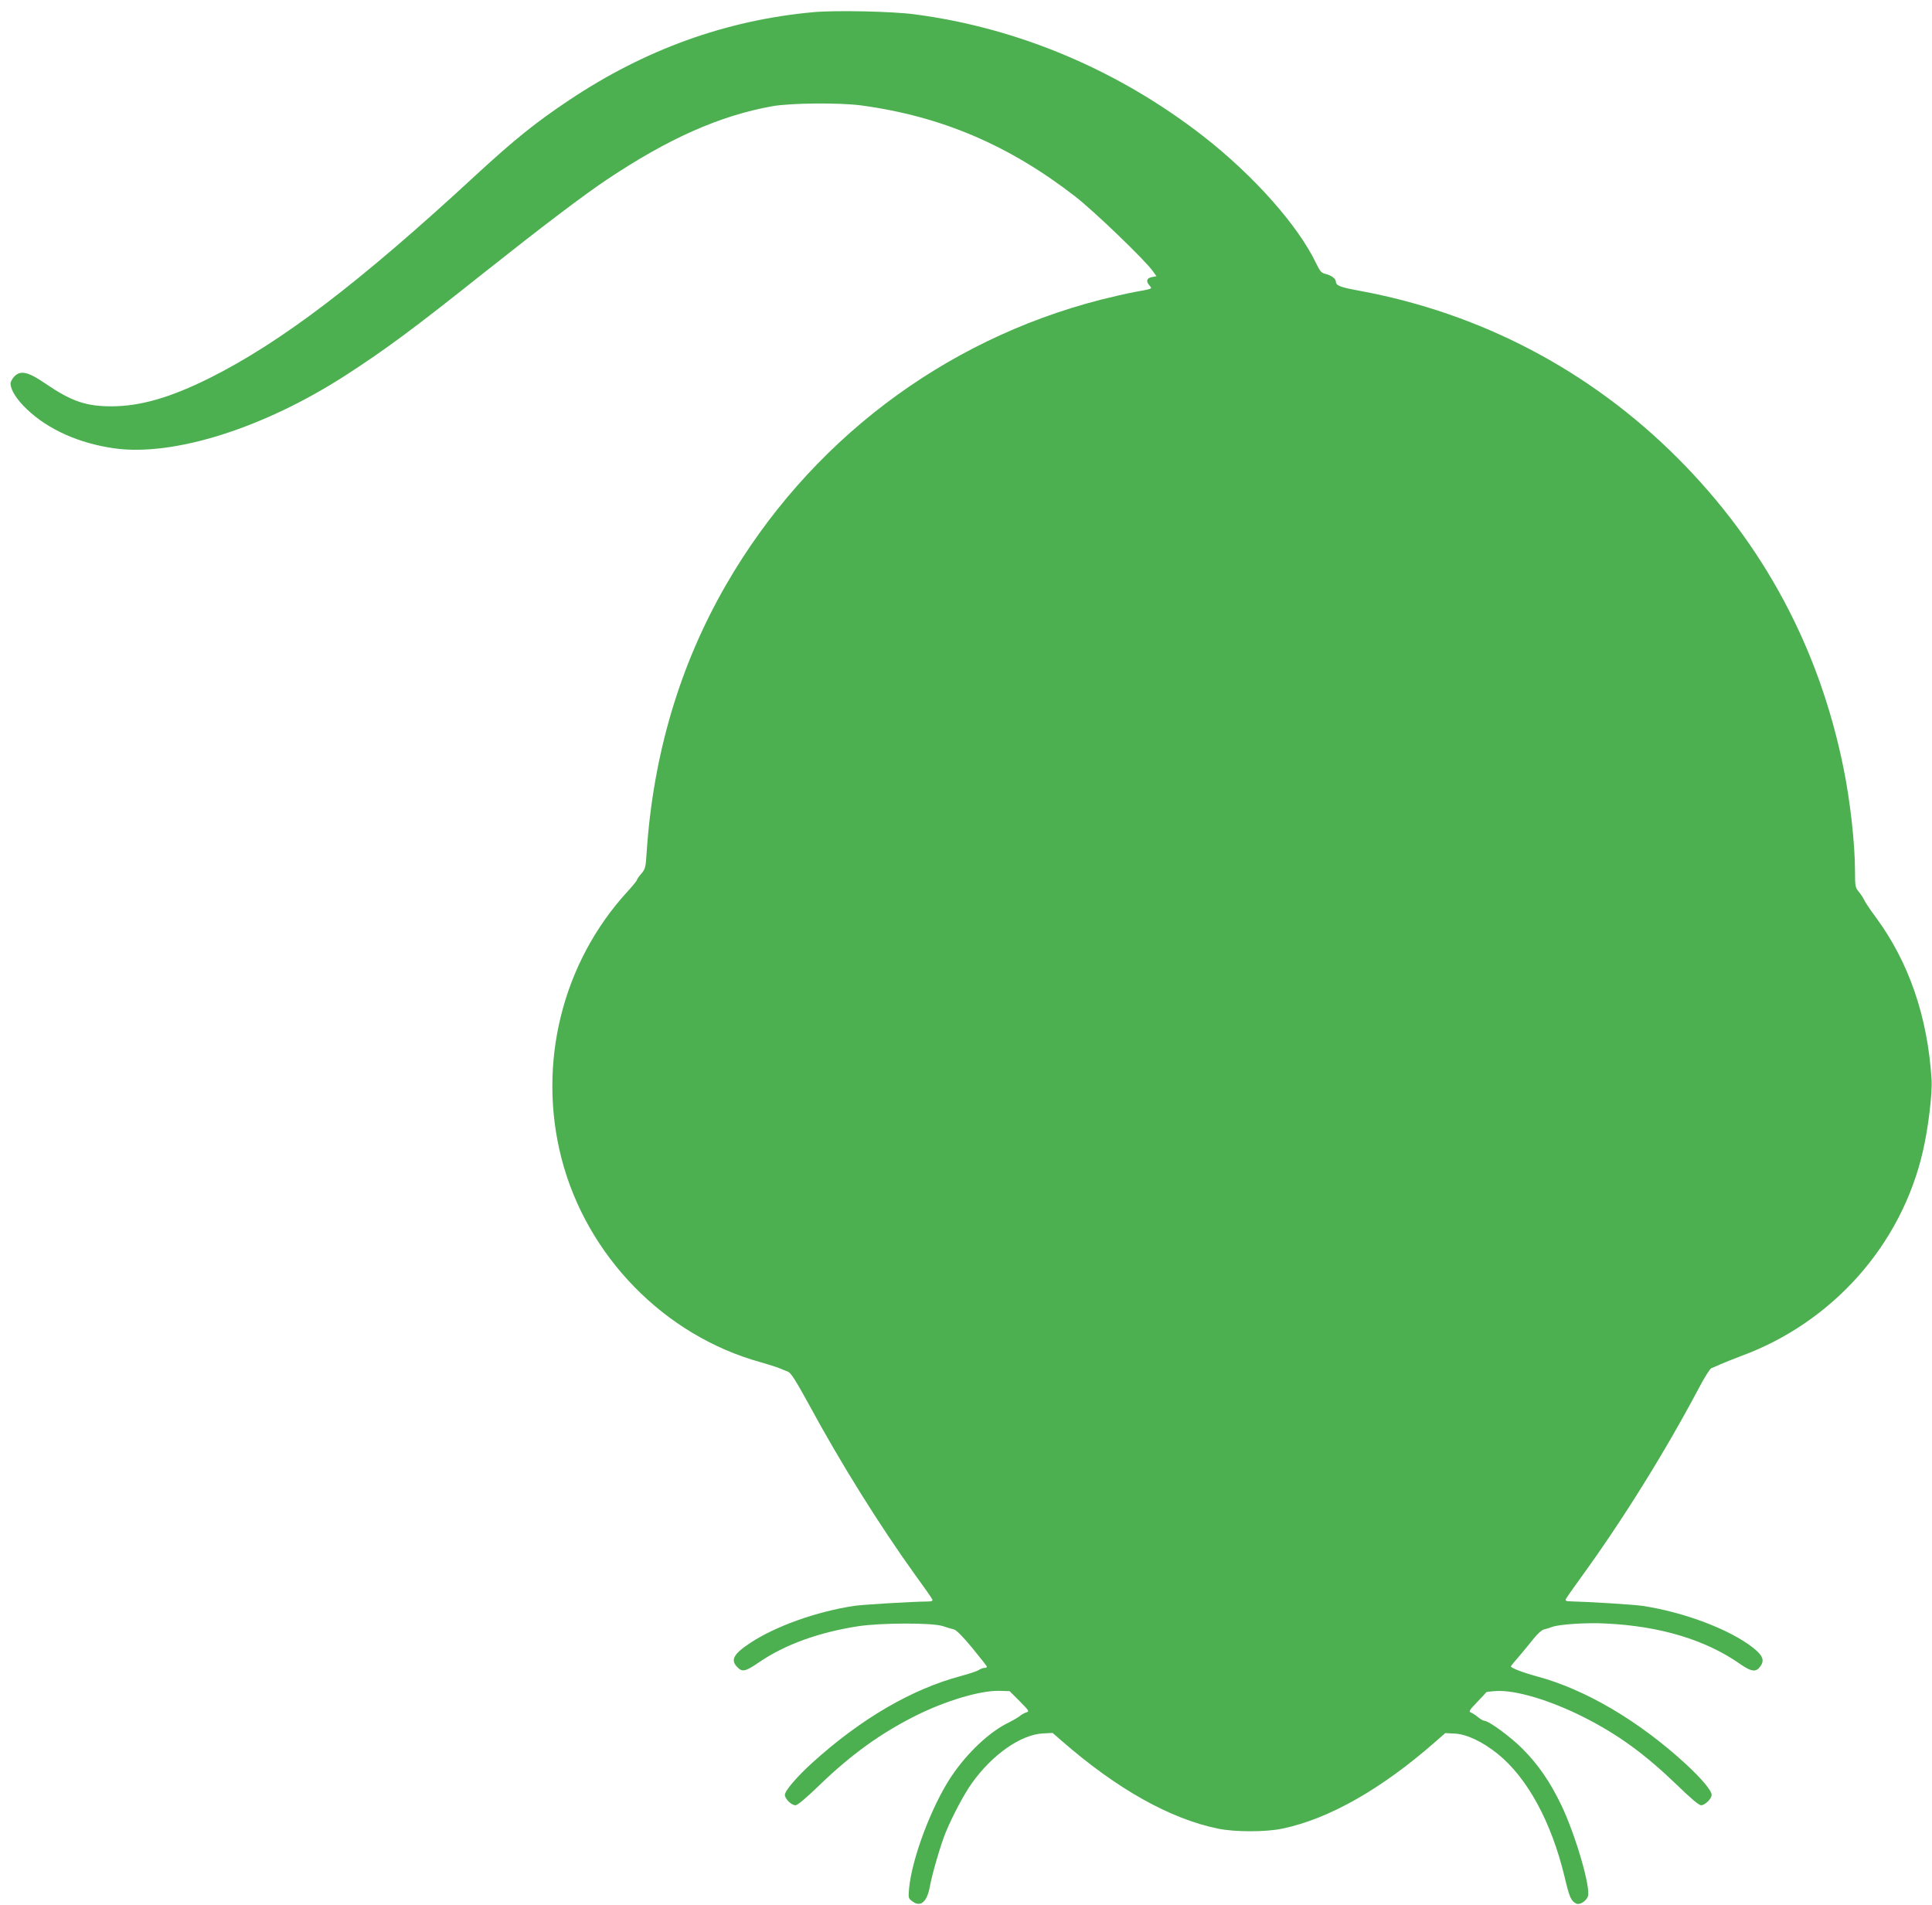
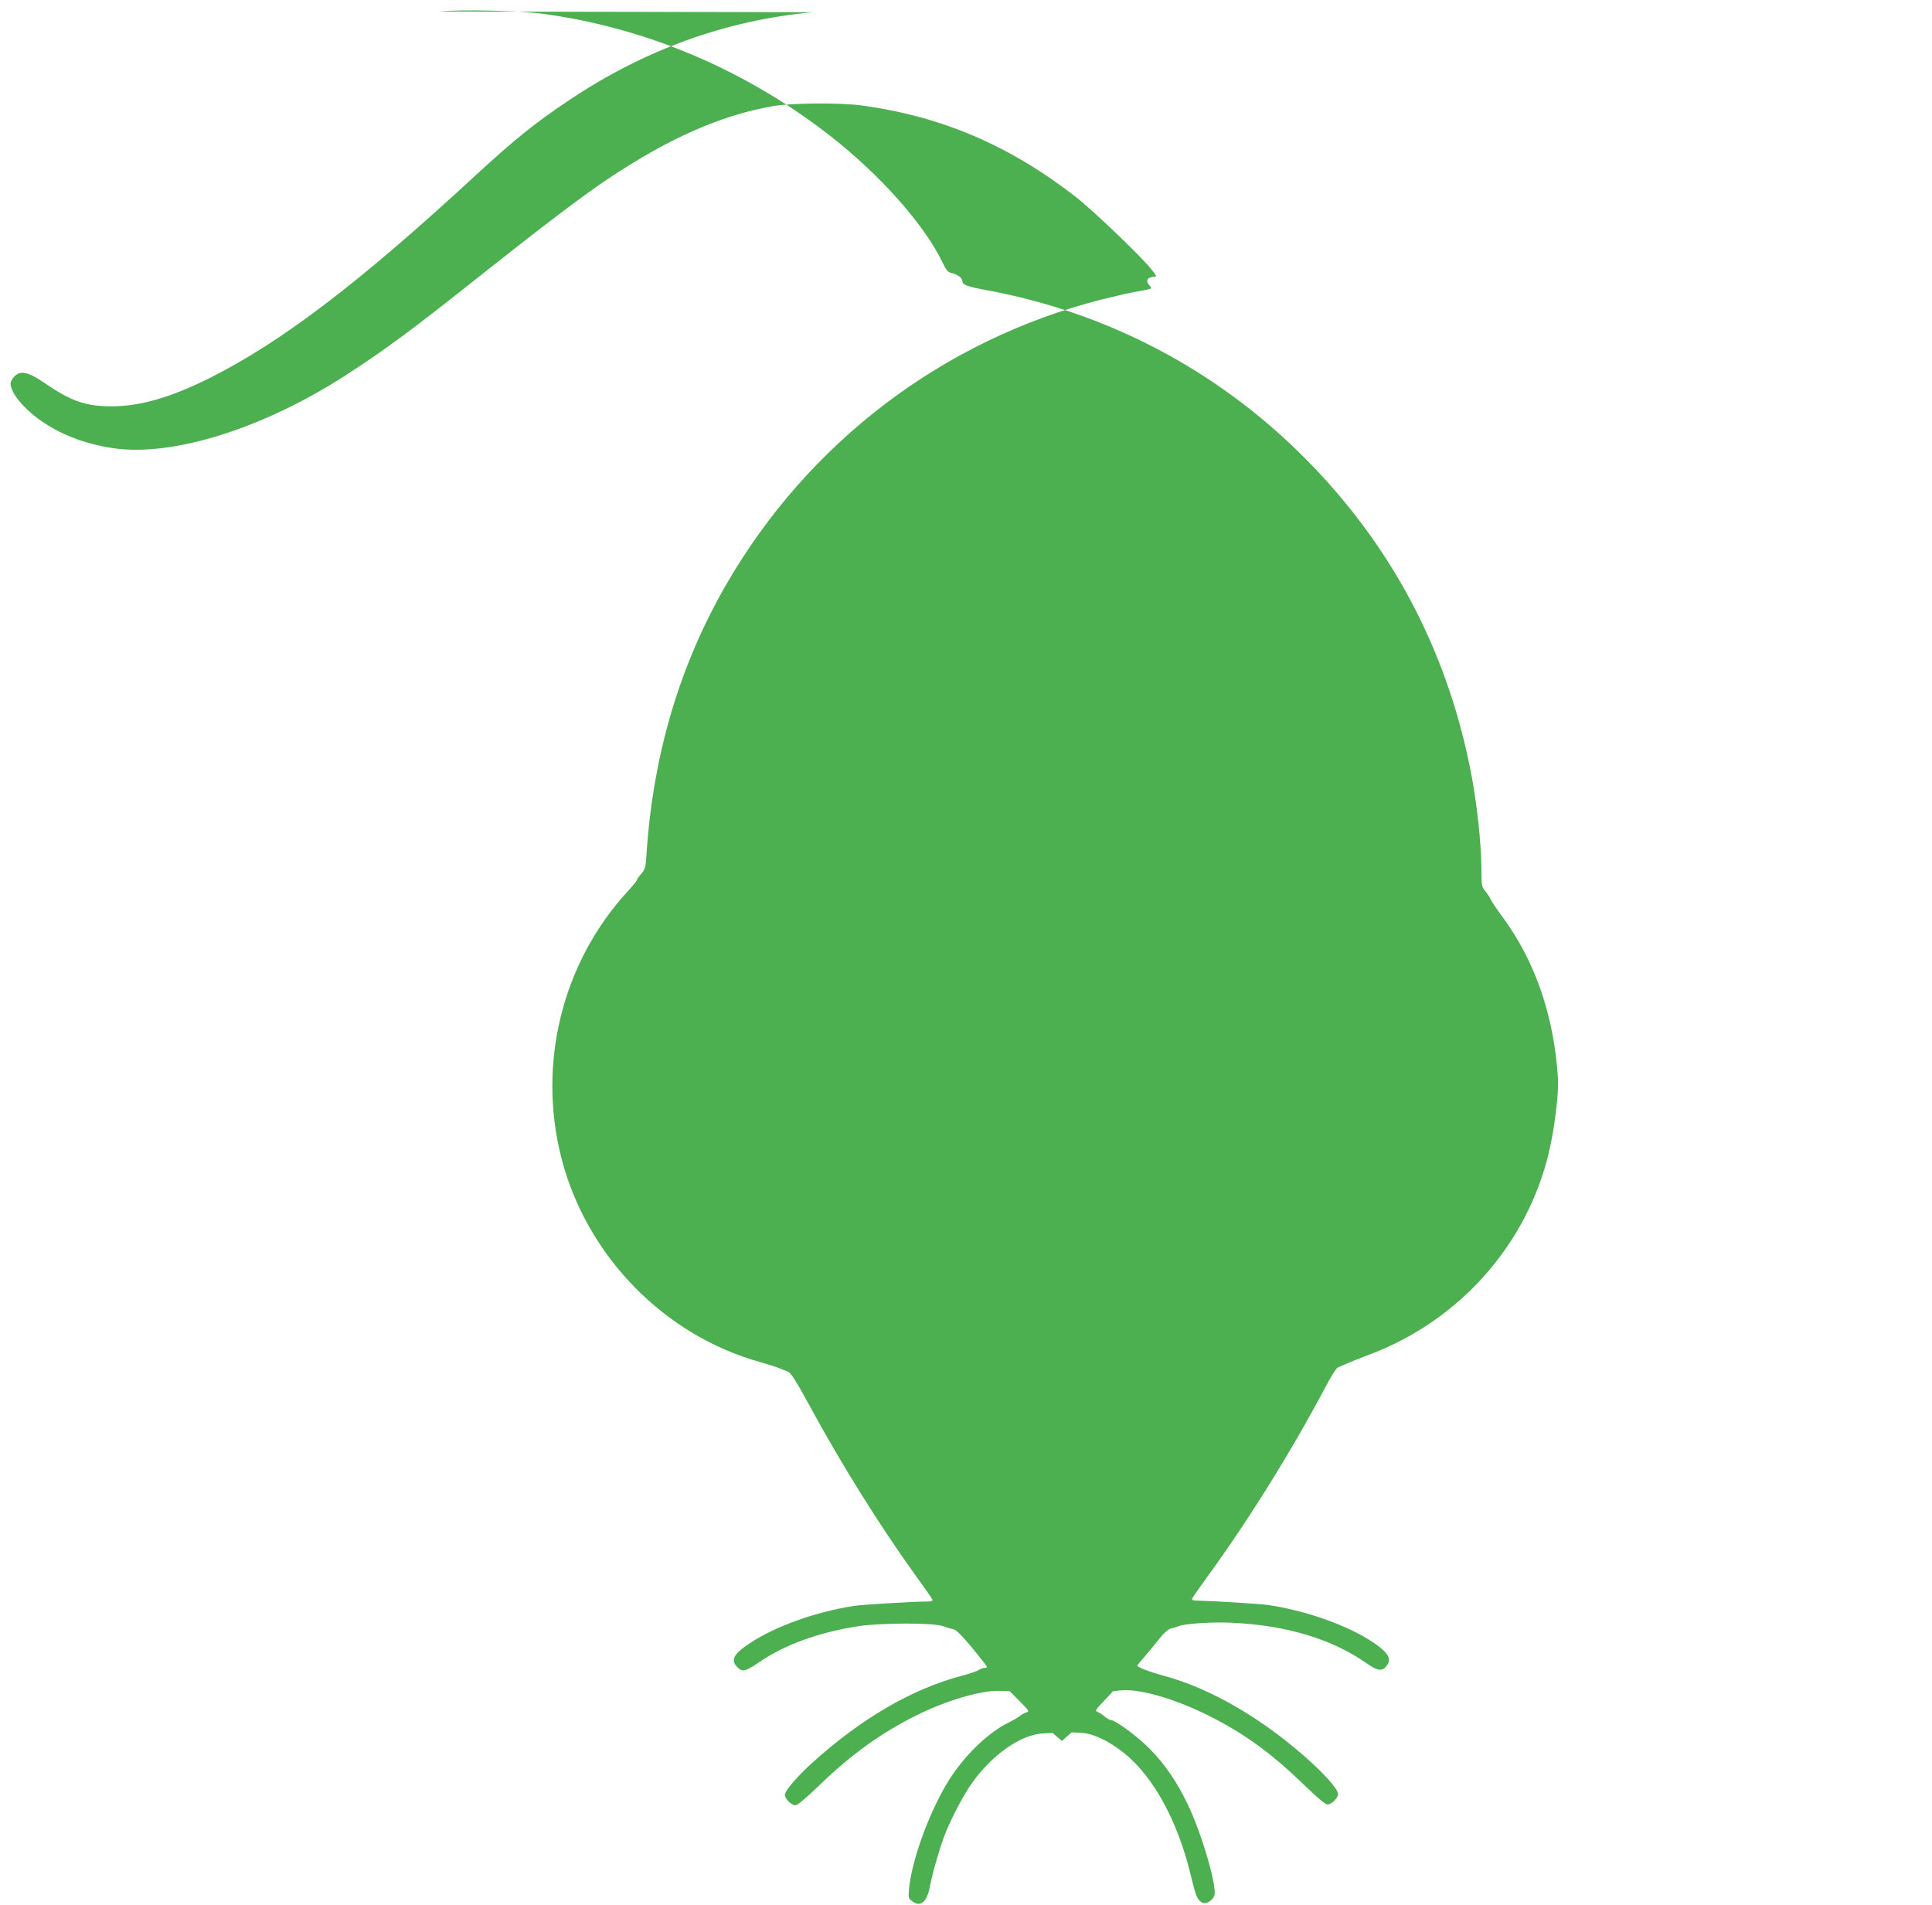
<svg xmlns="http://www.w3.org/2000/svg" version="1.0" width="1280pt" height="1262pt" viewBox="0 0 1280 1262" preserveAspectRatio="xMidYMid meet">
  <g transform="translate(0,1262) scale(0.1,-0.1)" fill="#4caf50" stroke="none">
-     <path d="M5385 12539 c-575 -53 -1113 -247 -1615 -583 -218 -145 -361 -260 -615 -494 -776 -717 -1290 -1108 -1765 -1346 -261 -130 -458 -187 -650 -188 -170 0 -266 33 -438 150 -115 79 -165 90 -206 49 -14 -14 -26 -36 -26 -48 0 -43 42 -108 110 -172 140 -133 344 -224 575 -257 393 -56 992 133 1534 483 269 174 450 308 926 687 381 302 646 503 804 609 408 273 748 424 1096 487 123 22 451 25 595 5 529 -72 977 -264 1414 -603 126 -98 466 -425 515 -496 l23 -32 -31 -6 c-35 -7 -40 -27 -15 -56 20 -22 21 -21 -101 -43 -49 -9 -148 -32 -220 -50 -1050 -269 -1941 -947 -2485 -1890 -307 -532 -483 -1126 -526 -1775 -6 -97 -9 -108 -35 -138 -16 -18 -29 -37 -29 -42 0 -4 -28 -39 -63 -77 -433 -472 -598 -1142 -437 -1767 167 -648 682 -1175 1320 -1351 52 -15 109 -33 125 -40 17 -7 42 -18 56 -23 20 -8 51 -58 139 -218 211 -390 468 -801 704 -1129 60 -82 111 -155 113 -162 4 -9 -5 -13 -28 -13 -106 -1 -425 -20 -489 -29 -252 -38 -522 -135 -690 -246 -112 -74 -132 -114 -84 -161 32 -33 53 -28 141 32 172 118 395 199 658 240 152 23 491 24 561 1 27 -9 60 -19 74 -22 16 -4 58 -46 120 -121 52 -64 97 -120 98 -125 2 -5 -5 -9 -15 -9 -10 0 -27 -6 -38 -14 -11 -7 -63 -25 -116 -39 -328 -87 -664 -283 -988 -576 -101 -92 -181 -185 -181 -212 0 -26 43 -69 70 -69 14 0 71 48 160 134 209 202 405 343 636 459 198 99 426 167 551 165 l72 -2 67 -67 c63 -64 65 -67 43 -74 -13 -4 -33 -15 -44 -25 -11 -9 -42 -27 -68 -40 -128 -60 -278 -201 -384 -359 -131 -196 -262 -545 -280 -742 -6 -65 -5 -66 25 -88 52 -37 94 0 112 98 15 84 72 279 105 360 45 109 121 253 173 326 135 190 324 323 472 331 l64 3 61 -53 c363 -317 717 -516 1035 -581 112 -23 316 -23 425 0 309 64 659 263 1015 576 l65 57 62 -3 c81 -4 185 -54 285 -134 197 -159 355 -449 443 -812 33 -140 43 -162 77 -180 22 -12 66 14 78 47 21 55 -81 406 -175 603 -75 156 -153 269 -255 372 -77 79 -227 189 -257 189 -6 0 -24 10 -40 23 -15 13 -37 27 -47 31 -17 6 -13 14 40 69 32 34 60 63 61 66 2 2 33 6 70 8 127 6 352 -61 571 -171 232 -117 408 -245 624 -453 88 -86 144 -133 158 -133 26 0 70 43 70 69 0 28 -65 106 -171 204 -311 286 -666 495 -987 581 -89 24 -171 55 -172 66 0 3 26 35 58 71 31 37 75 90 97 118 23 29 51 53 65 56 14 3 39 11 55 17 47 17 229 29 355 22 358 -17 660 -108 887 -267 79 -55 109 -58 139 -12 25 38 10 70 -52 119 -156 122 -456 235 -732 277 -64 9 -355 27 -480 30 -23 0 -32 4 -29 13 3 7 47 71 99 142 277 381 557 831 783 1257 37 71 75 131 84 133 9 3 34 14 56 24 22 10 85 35 140 56 606 223 1061 735 1204 1354 36 153 64 386 58 479 -26 415 -149 773 -367 1071 -39 52 -75 106 -80 119 -6 13 -22 37 -35 53 -23 27 -25 38 -25 131 0 184 -31 466 -76 687 -160 794 -529 1484 -1099 2055 -578 579 -1304 961 -2110 1109 -130 24 -154 34 -155 62 0 18 -33 41 -67 49 -28 6 -37 16 -63 70 -120 251 -413 581 -746 841 -562 438 -1226 719 -1914 809 -148 20 -531 28 -675 14z" />
+     <path d="M5385 12539 c-575 -53 -1113 -247 -1615 -583 -218 -145 -361 -260 -615 -494 -776 -717 -1290 -1108 -1765 -1346 -261 -130 -458 -187 -650 -188 -170 0 -266 33 -438 150 -115 79 -165 90 -206 49 -14 -14 -26 -36 -26 -48 0 -43 42 -108 110 -172 140 -133 344 -224 575 -257 393 -56 992 133 1534 483 269 174 450 308 926 687 381 302 646 503 804 609 408 273 748 424 1096 487 123 22 451 25 595 5 529 -72 977 -264 1414 -603 126 -98 466 -425 515 -496 l23 -32 -31 -6 c-35 -7 -40 -27 -15 -56 20 -22 21 -21 -101 -43 -49 -9 -148 -32 -220 -50 -1050 -269 -1941 -947 -2485 -1890 -307 -532 -483 -1126 -526 -1775 -6 -97 -9 -108 -35 -138 -16 -18 -29 -37 -29 -42 0 -4 -28 -39 -63 -77 -433 -472 -598 -1142 -437 -1767 167 -648 682 -1175 1320 -1351 52 -15 109 -33 125 -40 17 -7 42 -18 56 -23 20 -8 51 -58 139 -218 211 -390 468 -801 704 -1129 60 -82 111 -155 113 -162 4 -9 -5 -13 -28 -13 -106 -1 -425 -20 -489 -29 -252 -38 -522 -135 -690 -246 -112 -74 -132 -114 -84 -161 32 -33 53 -28 141 32 172 118 395 199 658 240 152 23 491 24 561 1 27 -9 60 -19 74 -22 16 -4 58 -46 120 -121 52 -64 97 -120 98 -125 2 -5 -5 -9 -15 -9 -10 0 -27 -6 -38 -14 -11 -7 -63 -25 -116 -39 -328 -87 -664 -283 -988 -576 -101 -92 -181 -185 -181 -212 0 -26 43 -69 70 -69 14 0 71 48 160 134 209 202 405 343 636 459 198 99 426 167 551 165 l72 -2 67 -67 c63 -64 65 -67 43 -74 -13 -4 -33 -15 -44 -25 -11 -9 -42 -27 -68 -40 -128 -60 -278 -201 -384 -359 -131 -196 -262 -545 -280 -742 -6 -65 -5 -66 25 -88 52 -37 94 0 112 98 15 84 72 279 105 360 45 109 121 253 173 326 135 190 324 323 472 331 l64 3 61 -53 l65 57 62 -3 c81 -4 185 -54 285 -134 197 -159 355 -449 443 -812 33 -140 43 -162 77 -180 22 -12 66 14 78 47 21 55 -81 406 -175 603 -75 156 -153 269 -255 372 -77 79 -227 189 -257 189 -6 0 -24 10 -40 23 -15 13 -37 27 -47 31 -17 6 -13 14 40 69 32 34 60 63 61 66 2 2 33 6 70 8 127 6 352 -61 571 -171 232 -117 408 -245 624 -453 88 -86 144 -133 158 -133 26 0 70 43 70 69 0 28 -65 106 -171 204 -311 286 -666 495 -987 581 -89 24 -171 55 -172 66 0 3 26 35 58 71 31 37 75 90 97 118 23 29 51 53 65 56 14 3 39 11 55 17 47 17 229 29 355 22 358 -17 660 -108 887 -267 79 -55 109 -58 139 -12 25 38 10 70 -52 119 -156 122 -456 235 -732 277 -64 9 -355 27 -480 30 -23 0 -32 4 -29 13 3 7 47 71 99 142 277 381 557 831 783 1257 37 71 75 131 84 133 9 3 34 14 56 24 22 10 85 35 140 56 606 223 1061 735 1204 1354 36 153 64 386 58 479 -26 415 -149 773 -367 1071 -39 52 -75 106 -80 119 -6 13 -22 37 -35 53 -23 27 -25 38 -25 131 0 184 -31 466 -76 687 -160 794 -529 1484 -1099 2055 -578 579 -1304 961 -2110 1109 -130 24 -154 34 -155 62 0 18 -33 41 -67 49 -28 6 -37 16 -63 70 -120 251 -413 581 -746 841 -562 438 -1226 719 -1914 809 -148 20 -531 28 -675 14z" />
  </g>
</svg>